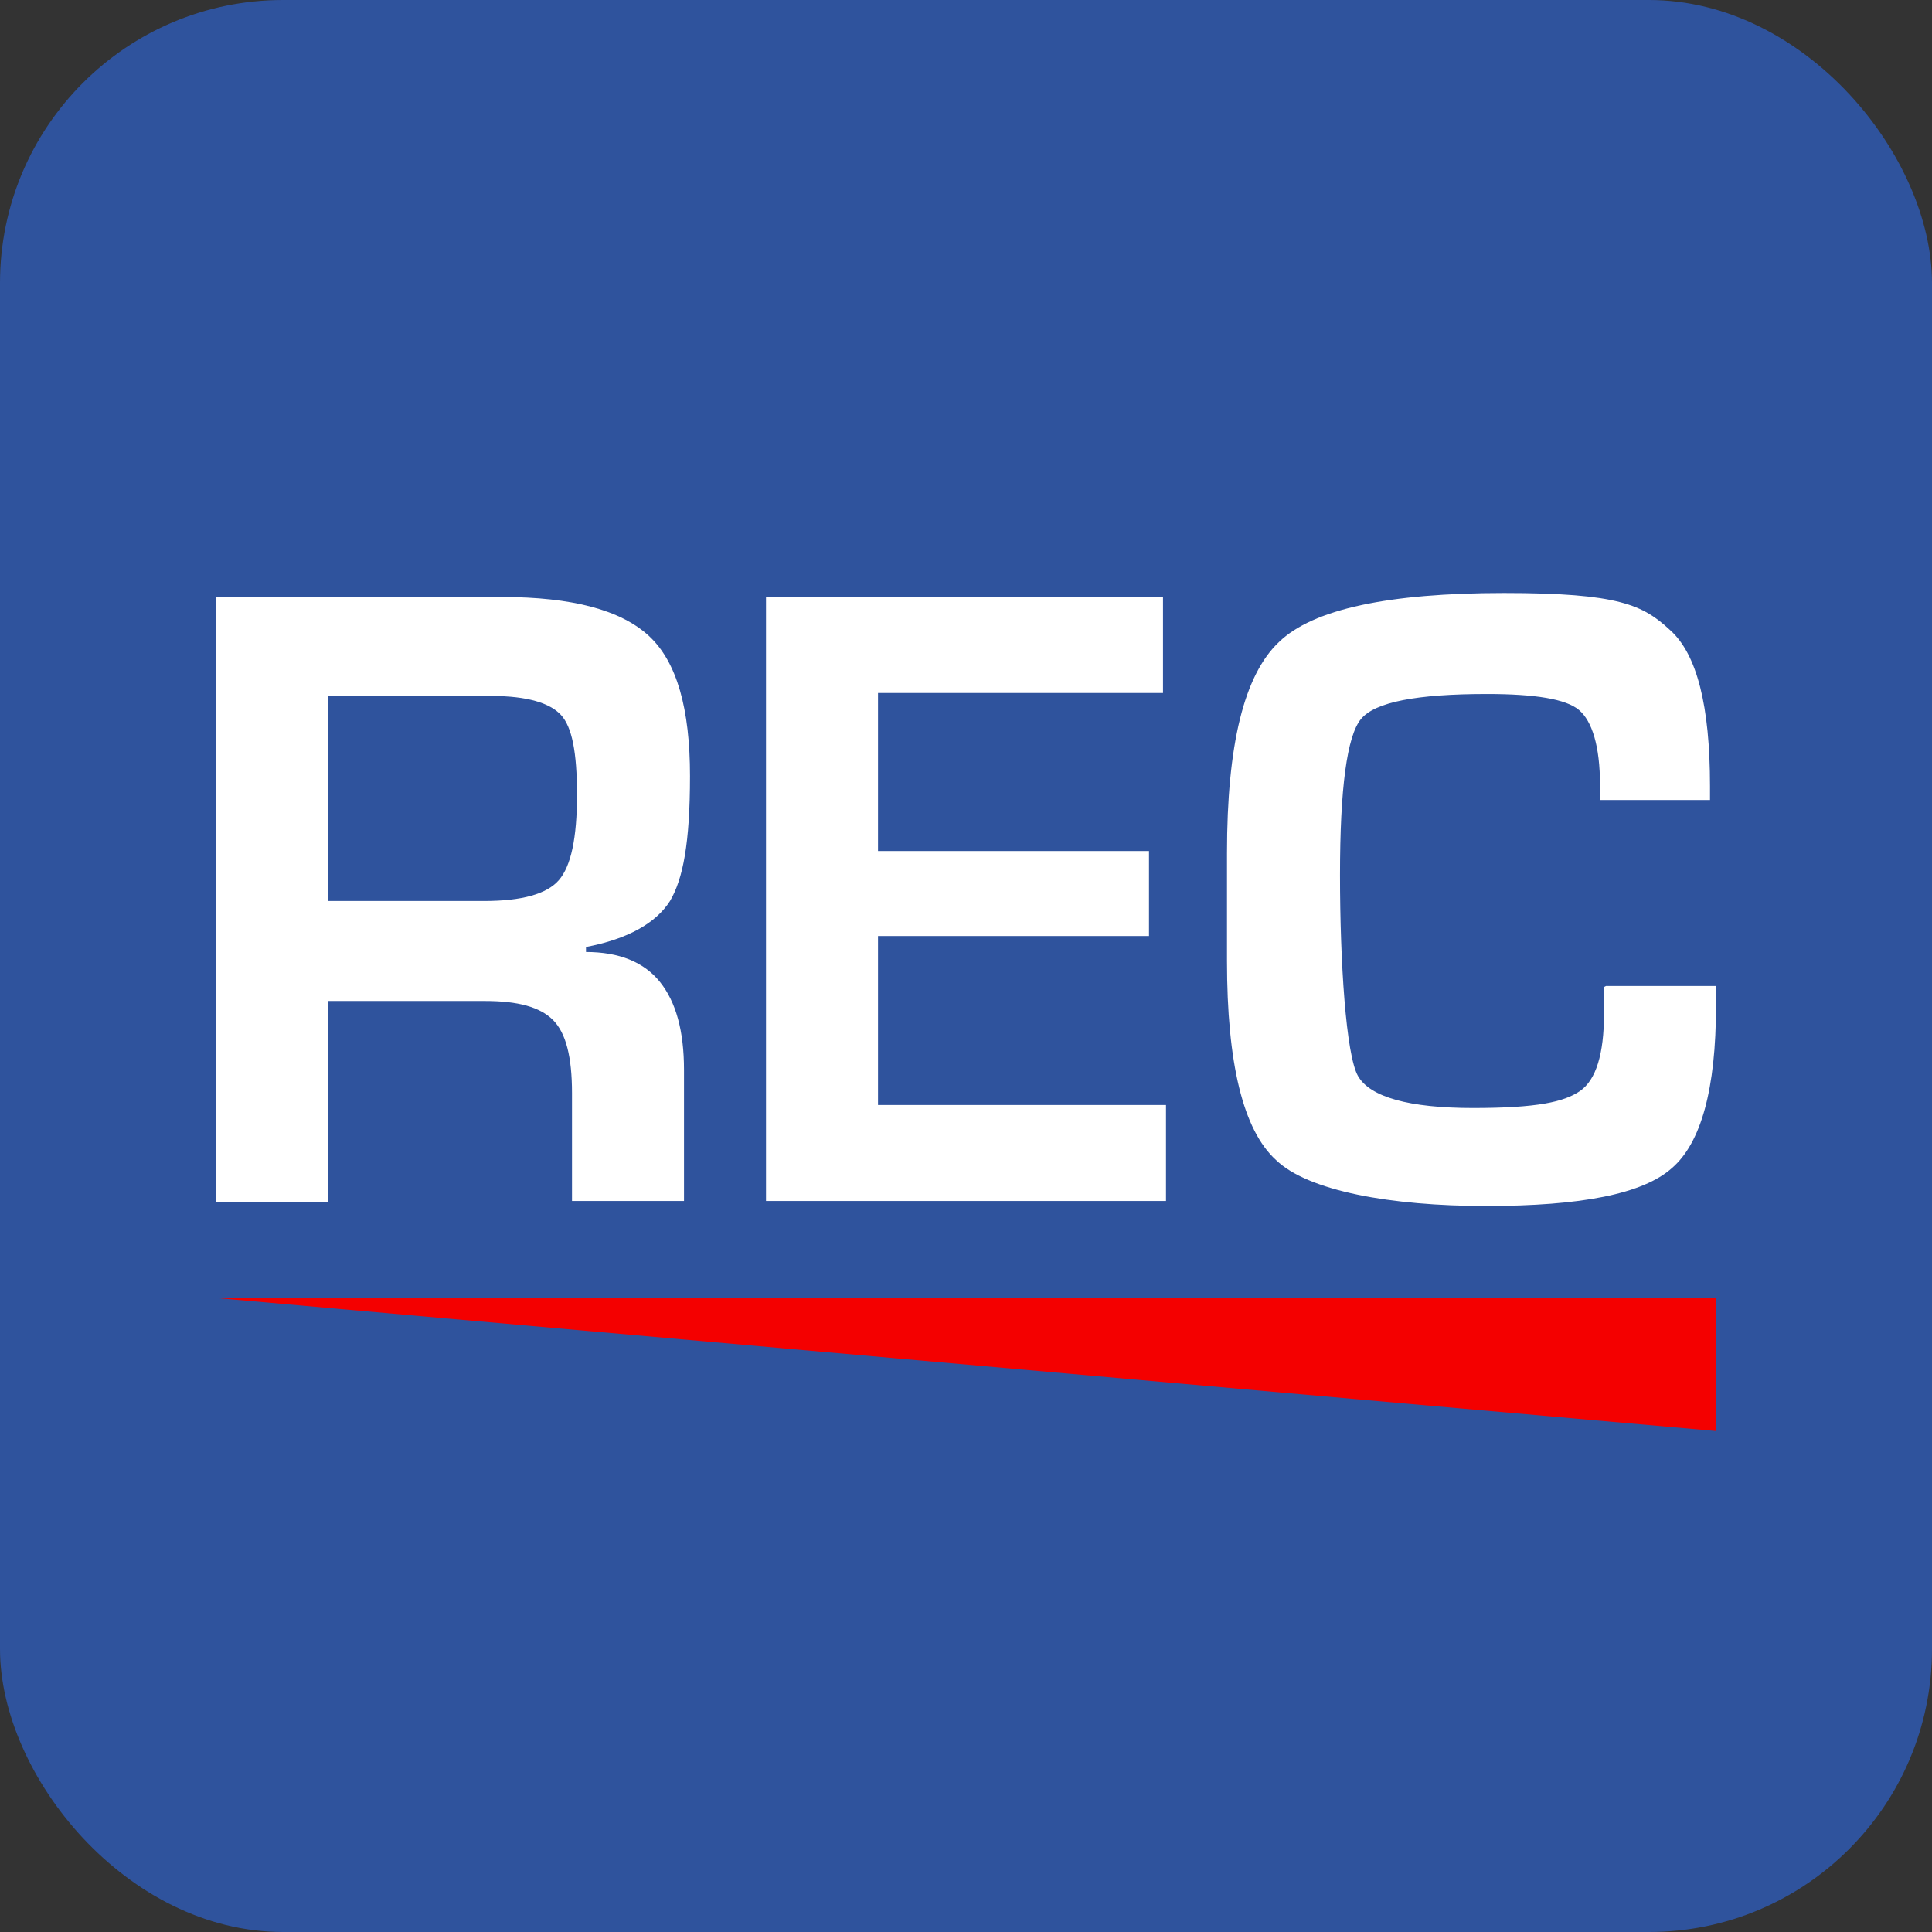
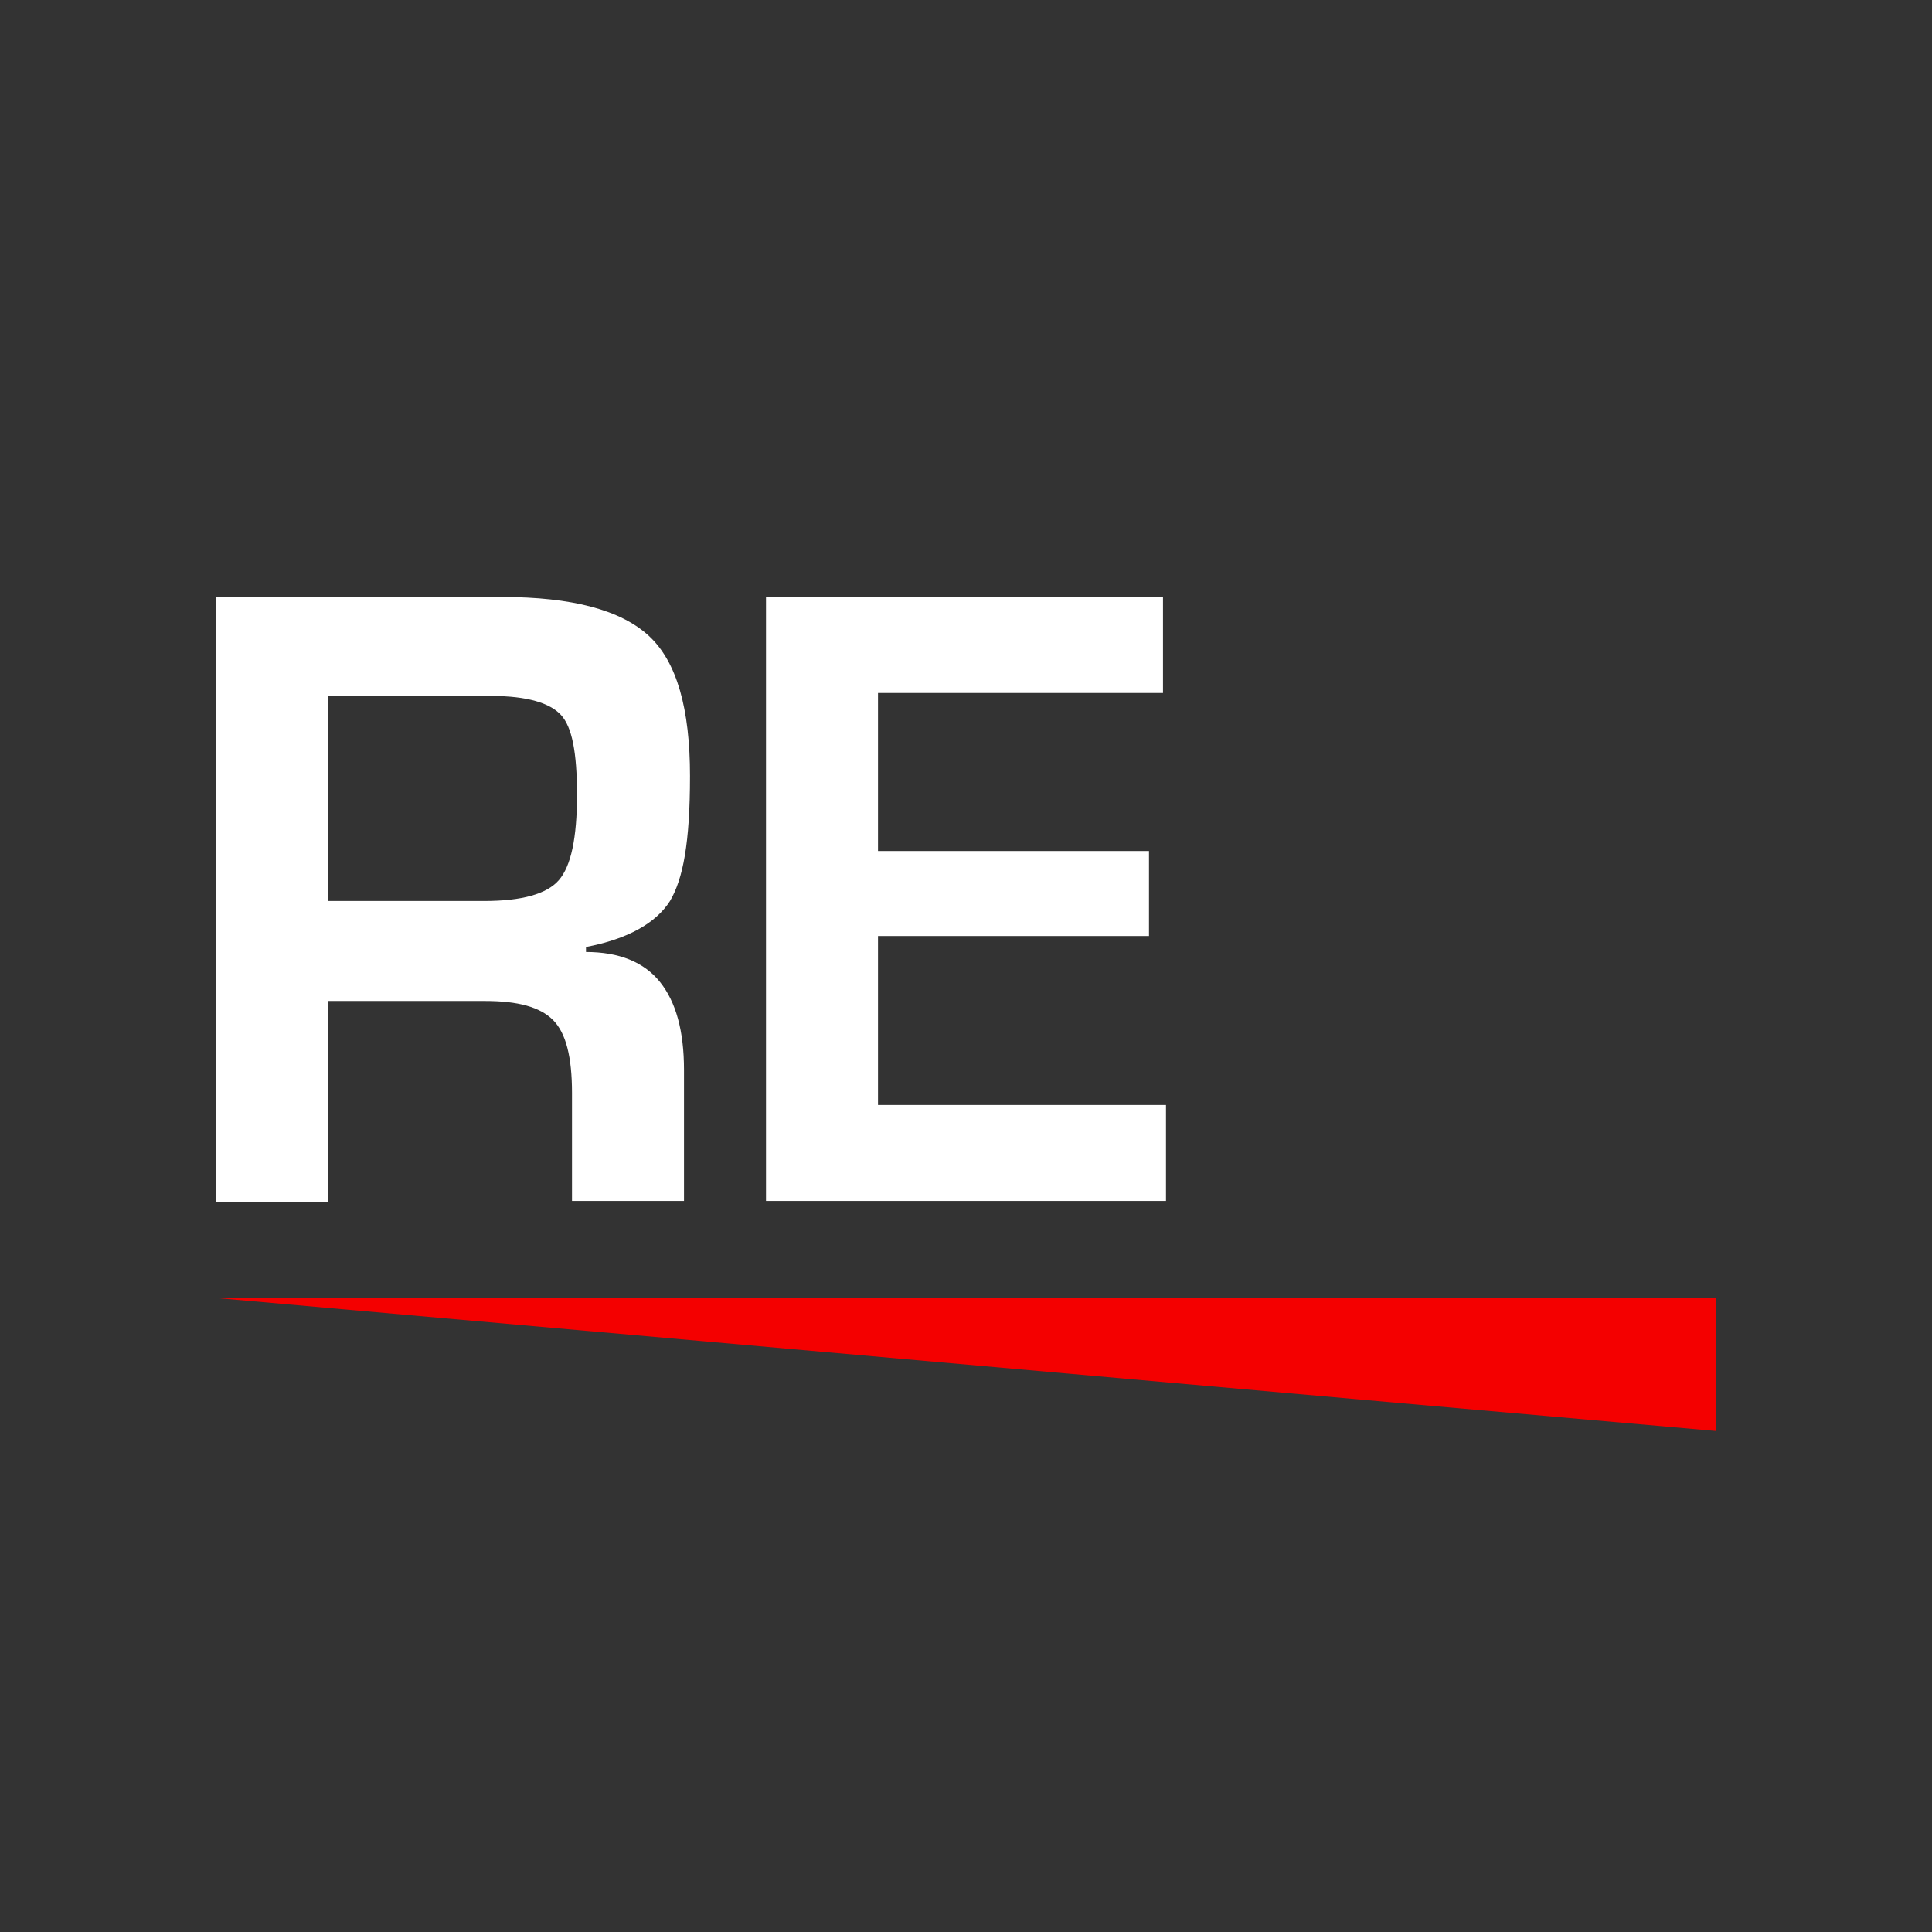
<svg xmlns="http://www.w3.org/2000/svg" id="GEM" version="1.1" viewBox="0 0 193.2 193.2">
  <rect x="0" y="0" width="193.2" height="193.2" fill="#333333" stroke="none" />
  <defs>
    <style>
      .st0 {
        fill: #f40000;
      }

      .st1 {
        fill: #2f539d;
      }

      .st2 {
        fill: #fff;
      }
    </style>
  </defs>
-   <rect class="st1" y="0" width="193.2" height="193.2" rx="28.3" ry="28.3" />
  <polyline class="st0" points="21.6 129.8 171.6 129.8 171.6 143.1 143.3 140.6 21.6 129.8" />
  <g>
    <path class="st2" d="M21.6,120.1v-60.4h28.6c7,0,11.9,1.3,14.7,3.9,2.8,2.6,4.1,7.3,4.1,14s-.7,10.3-2,12.5c-1.4,2.2-4.2,3.8-8.4,4.6v.5c3.3,0,5.8,1,7.4,3,1.6,2,2.4,4.9,2.4,8.8v13.1h-11.2v-10.8c0-3.6-.6-6-1.9-7.3-1.3-1.3-3.5-1.9-6.8-1.9h-15.7v20.1h-11.2ZM32.8,90.1h15.6c3.8,0,6.3-.7,7.5-2.1,1.2-1.4,1.8-4.2,1.8-8.5s-.5-6.8-1.6-8c-1.1-1.2-3.4-1.9-6.9-1.9h-16.4v20.4Z" />
    <path class="st2" d="M87.8,69.3v15.8h27.1v8.5h-27.1v16.9h28.8v9.6h-40v-60.4h39.7v9.6h-28.6Z" />
-     <path class="st2" d="M160.6,98.6h11v2c0,8.3-1.5,13.7-4.4,16.2-2.9,2.6-9.1,3.8-18.6,3.8s-17.8-1.5-21-4.6c-3.3-3-4.9-9.7-4.9-19.9v-10.8c0-10.8,1.7-17.8,5.2-21.1,3.4-3.3,11-4.9,22.5-4.9s13.9,1.2,16.6,3.7c2.7,2.4,4,7.6,4,15.6v1.4h-11v-1.5c0-3.9-.8-6.4-2.1-7.5-1.3-1.1-4.4-1.6-9.2-1.6-7,0-11.2.8-12.6,2.5-1.4,1.7-2.1,6.9-2.1,15.6s.6,18,1.8,20.1c1.2,2.1,5.1,3.2,11.5,3.2s9.1-.6,10.7-1.7c1.6-1.1,2.4-3.7,2.4-7.7v-2.7Z" />
  </g>
</svg>